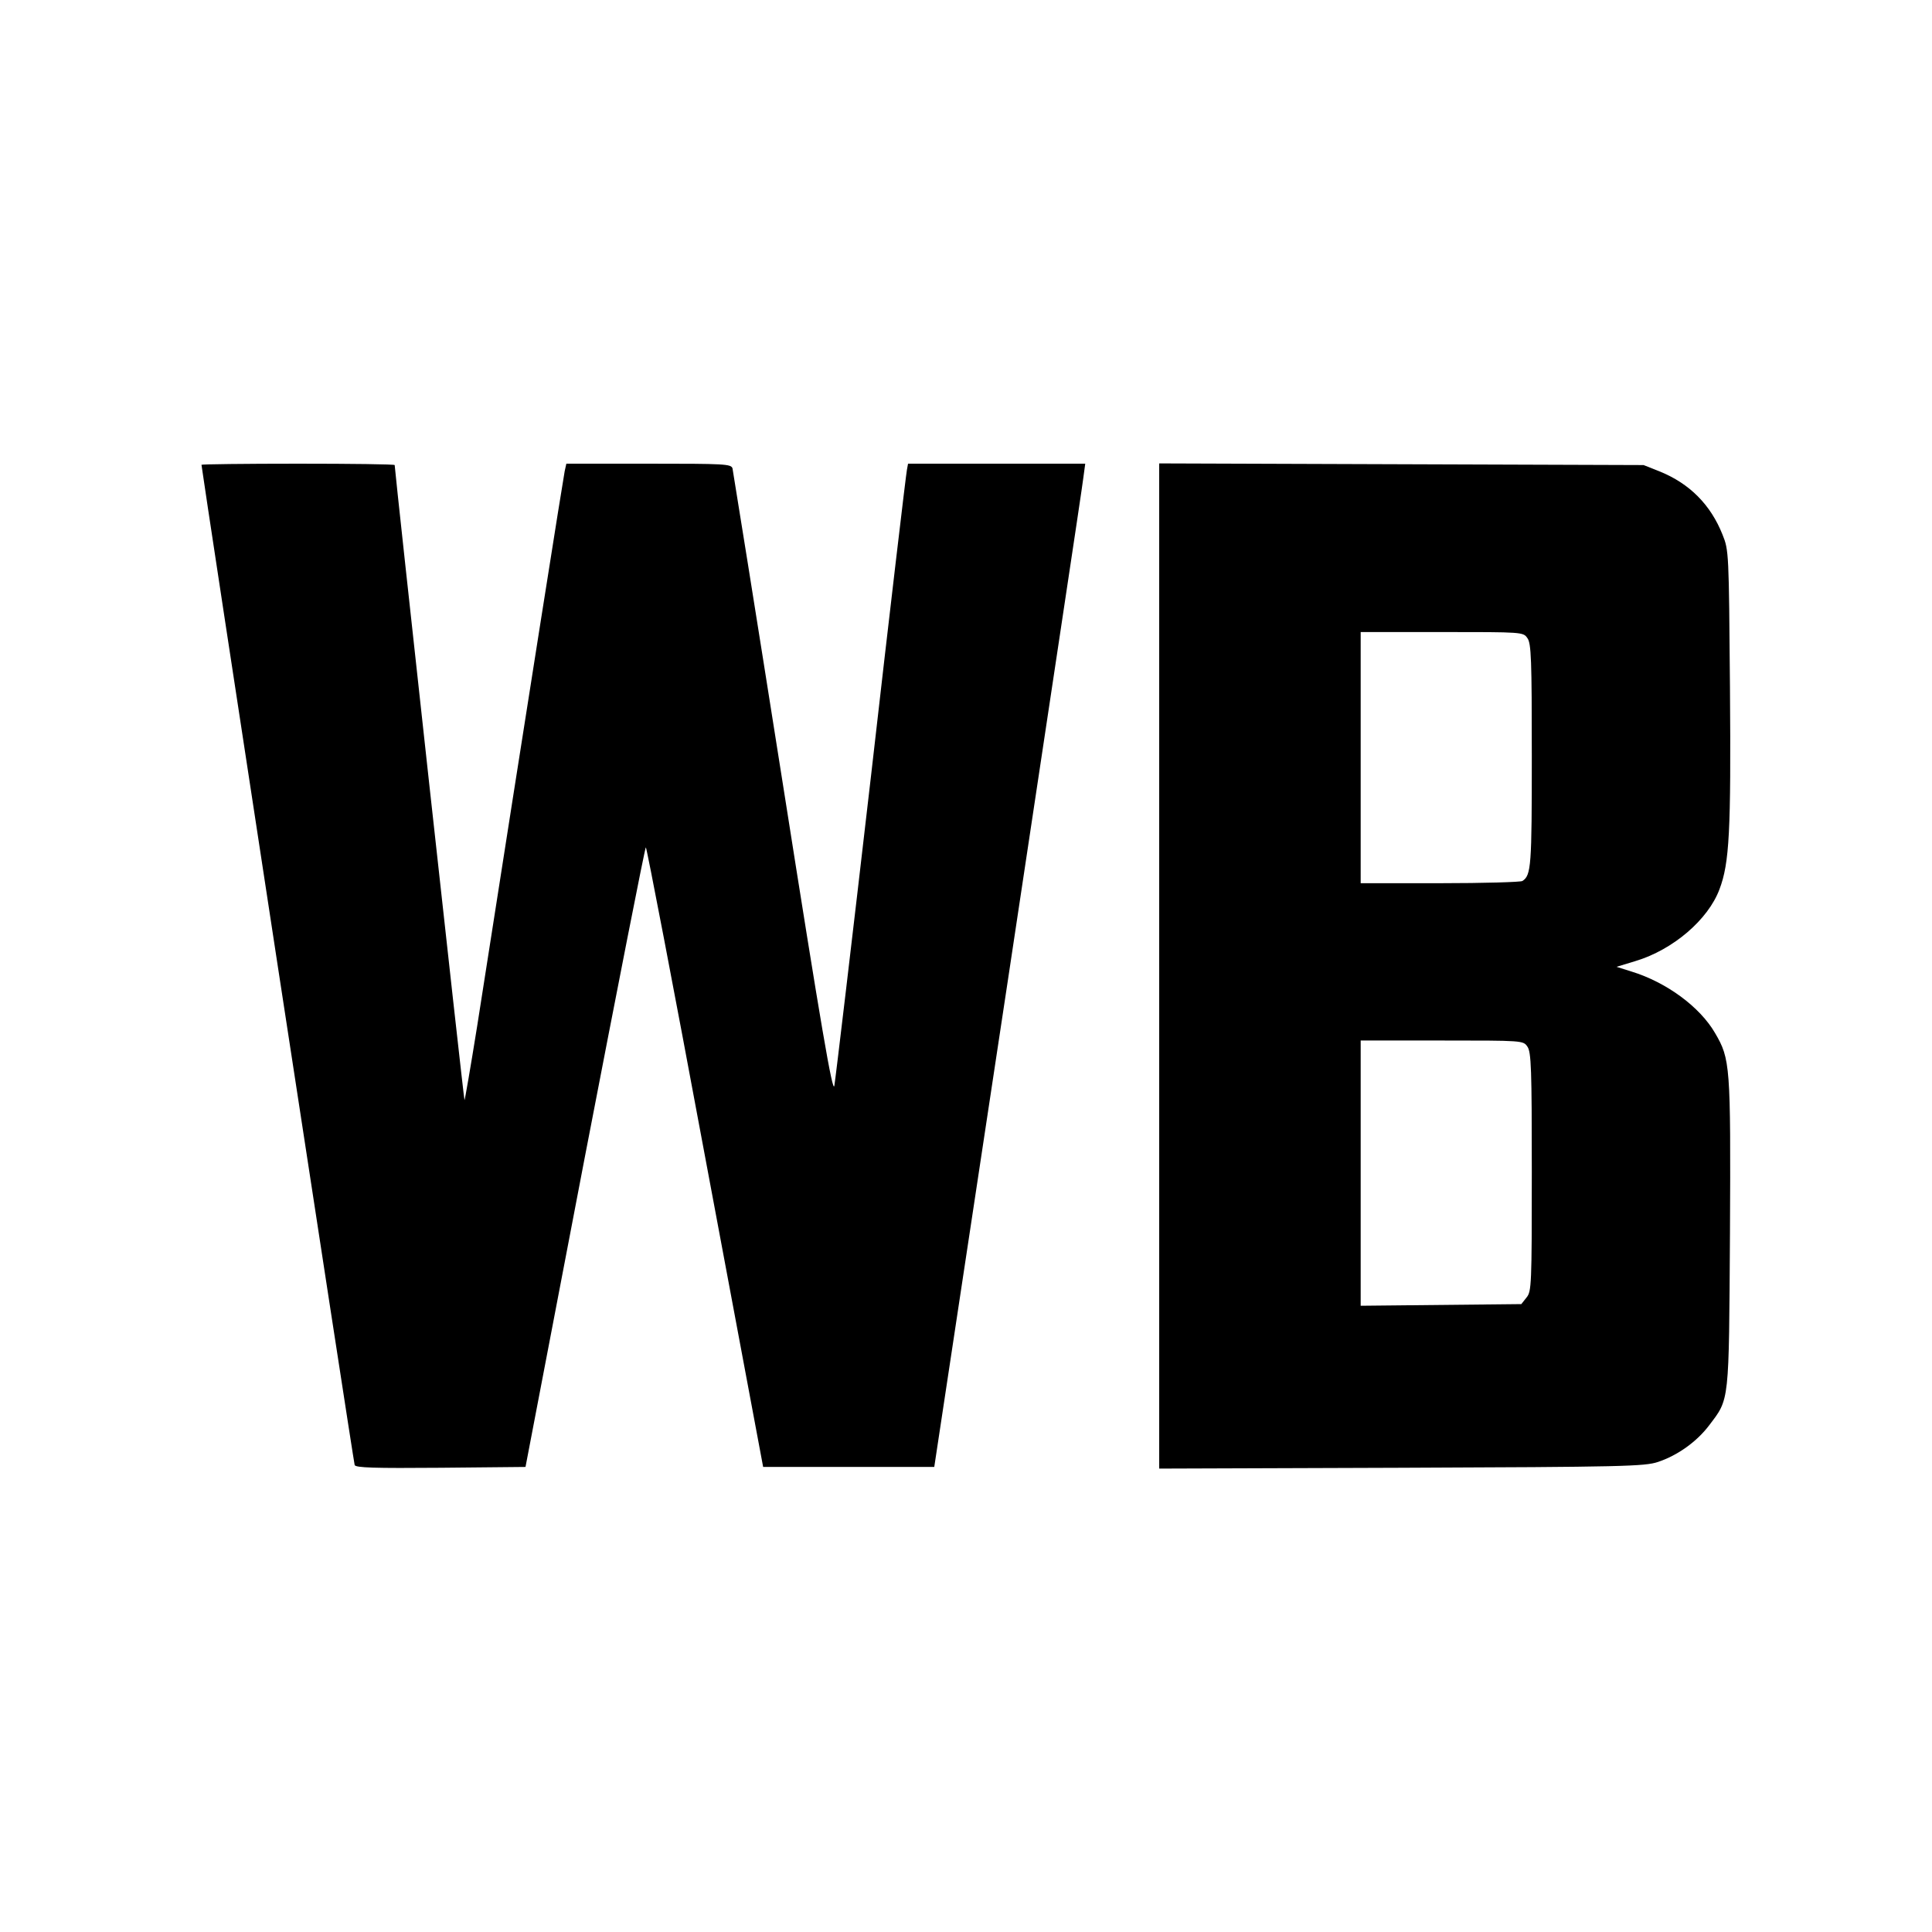
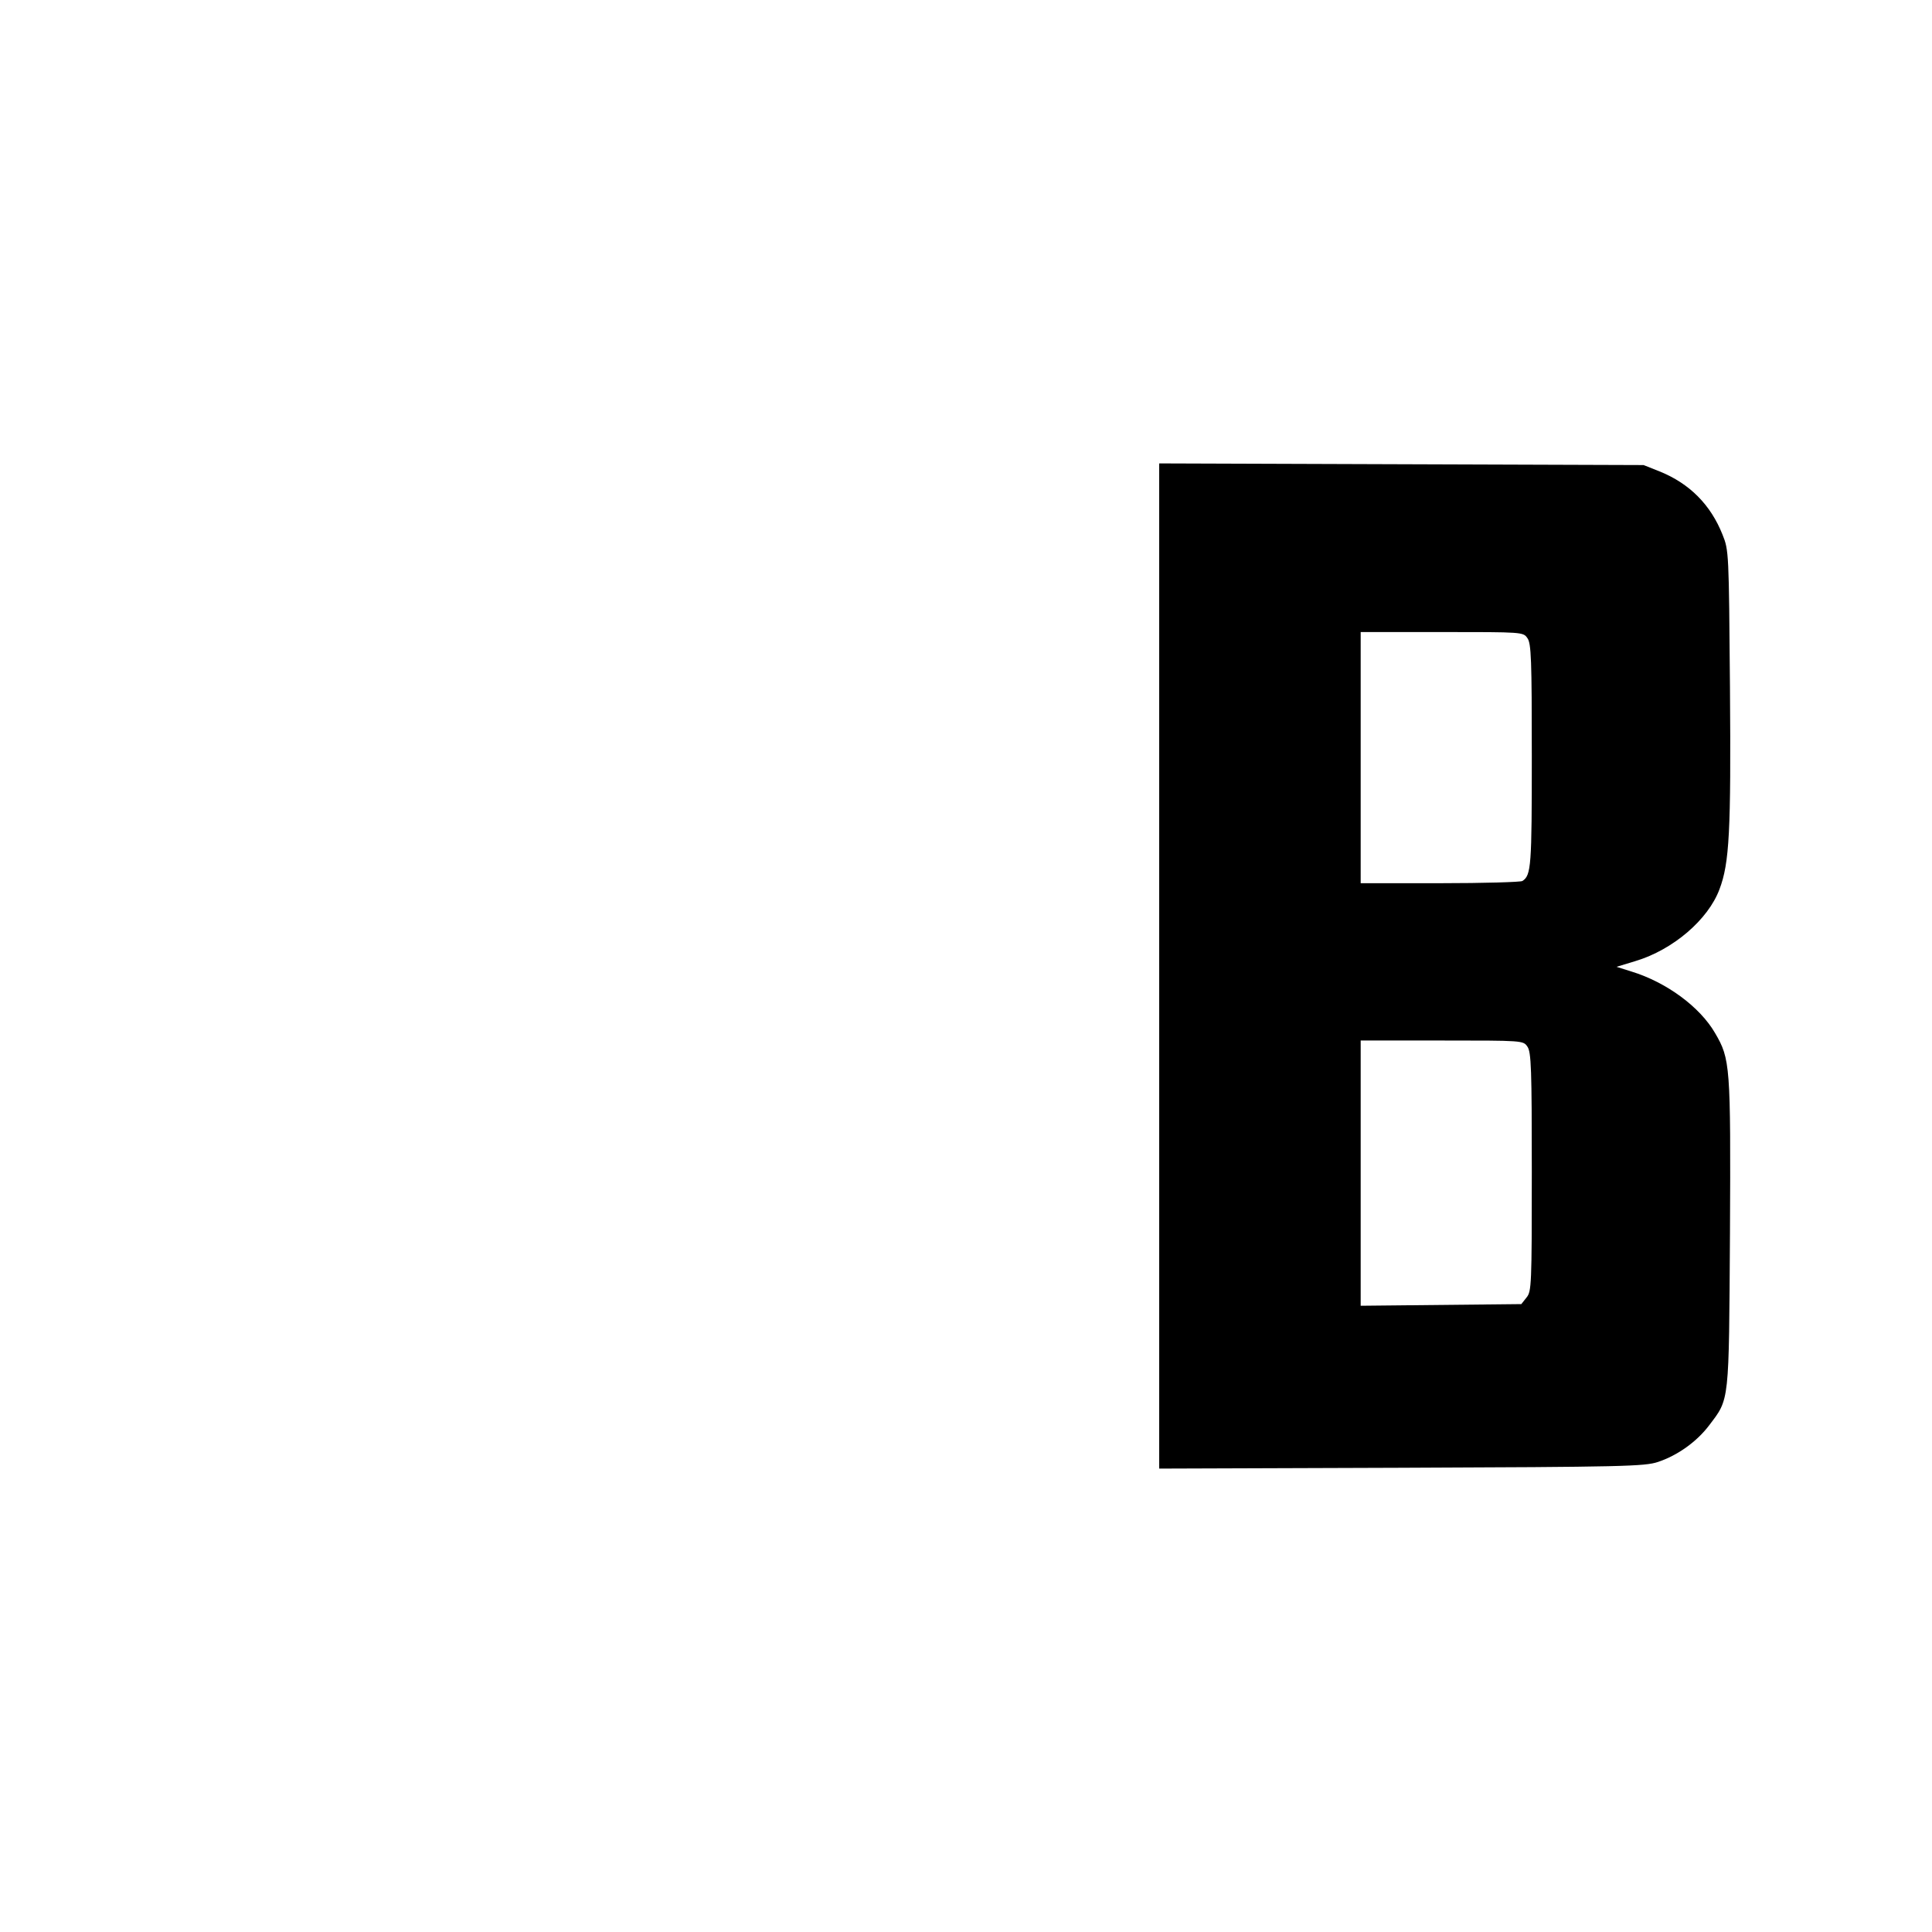
<svg xmlns="http://www.w3.org/2000/svg" version="1.0" width="700pt" height="700pt" viewBox="0 0 700 700" preserveAspectRatio="xMidYMid meet">
  <g transform="translate(0,700) scale(0.1,-0.1)" fill="#000000" stroke="none">
-     <path d="M730 5316 c0 -14 551 -3614 555 -3624 3 -10 71 -12 312 -10 l307 3 215 1123 c119 617 218 1122 221 1122 3 0 100 -505 215 -1123 l210 -1122 310 0 310 0 267 1765 c146 971 270 1789 273 1818 l7 52 -321 0 -321 0 -4 -22 c-3 -13 -62 -511 -130 -1108 -69 -597 -129 -1102 -133 -1124 -6 -30 -47 207 -186 1090 -98 621 -181 1137 -183 1147 -5 16 -28 17 -304 17 l-298 0 -6 -27 c-5 -24 -126 -787 -317 -2010 -24 -150 -45 -271 -46 -269 -3 2 -253 2282 -253 2301 0 3 -157 5 -350 5 -192 0 -350 -2 -350 -4z" />
    <path d="M4200 3500 l0 -1821 878 3 c803 3 881 5 929 21 72 24 141 74 185 132 75 99 72 75 76 698 3 608 1 630 -54 724 -55 95 -176 184 -303 223 l-54 17 69 21 c136 41 263 150 304 260 36 95 42 208 38 731 -4 490 -4 497 -27 554 -43 108 -119 185 -228 229 l-58 23 -877 3 -878 3 0 -1821z m1334 1188 c14 -19 16 -77 16 -426 0 -401 -2 -433 -34 -454 -6 -4 -140 -8 -298 -8 l-288 0 0 455 0 455 294 0 c293 0 295 0 310 -22z m0 -1480 c14 -20 16 -80 16 -454 0 -410 -1 -433 -19 -455 l-19 -24 -291 -3 -291 -3 0 480 0 481 294 0 c293 0 295 0 310 -22z" />
  </g>
</svg>